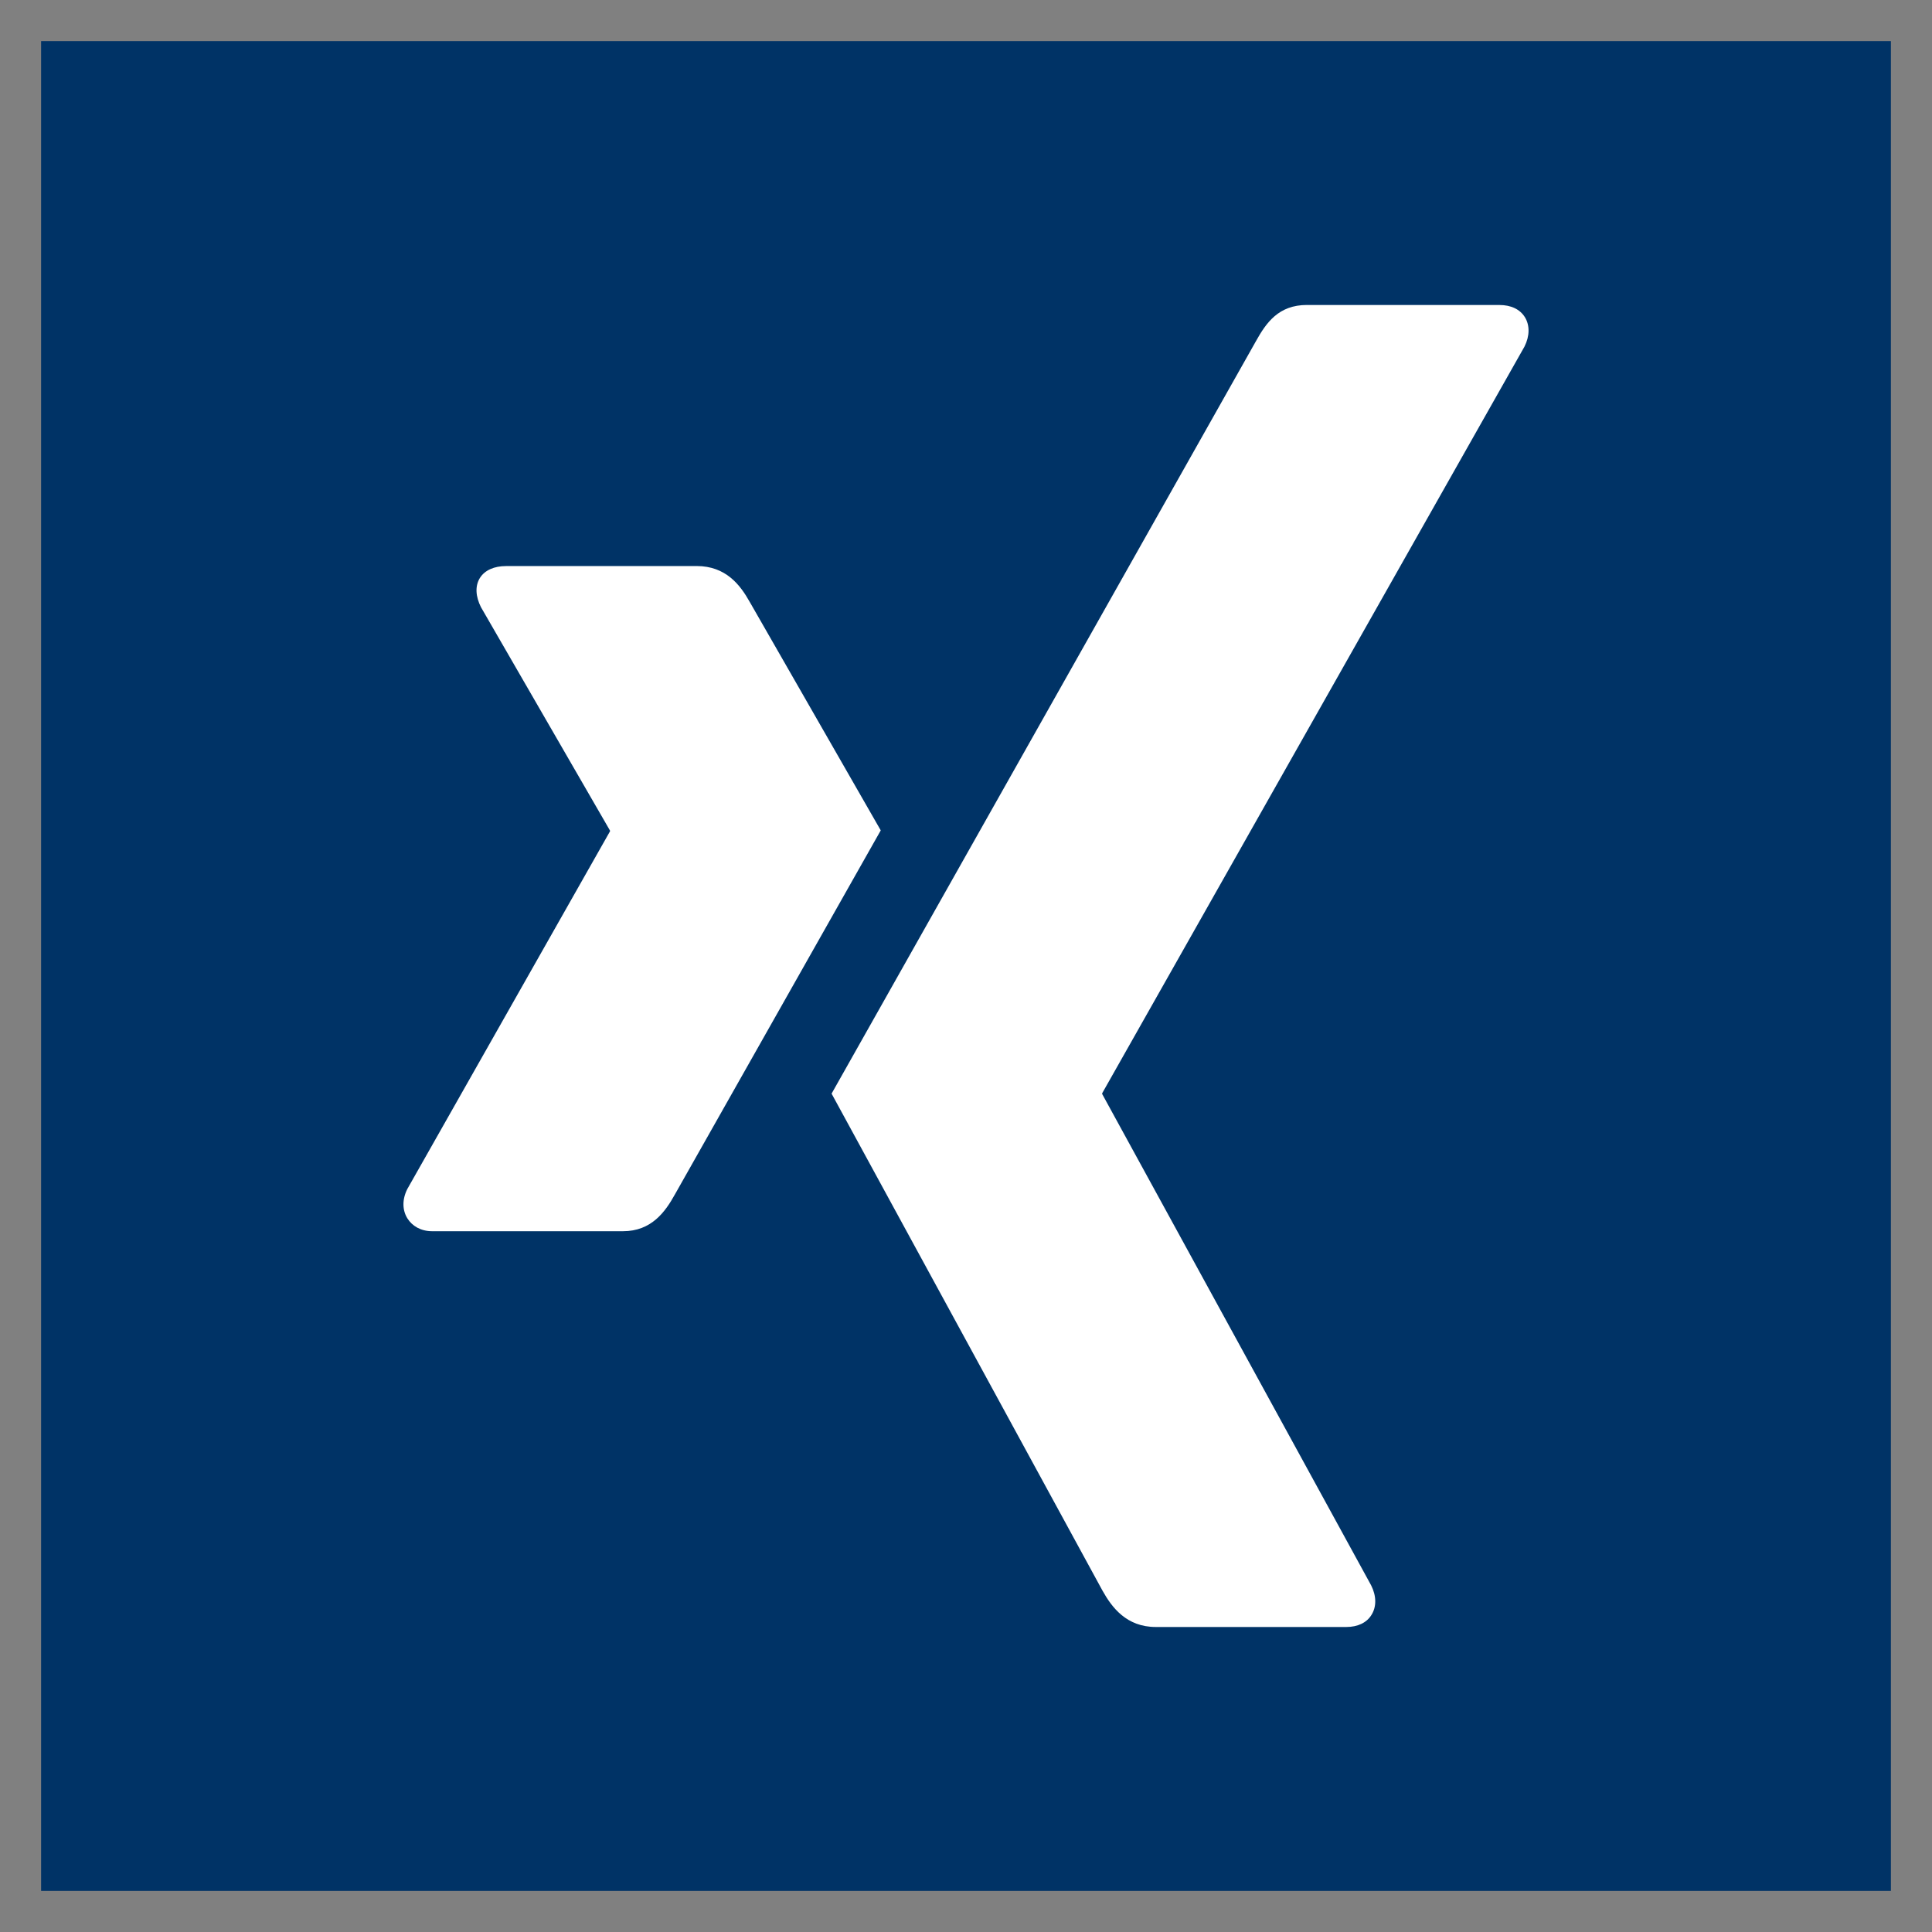
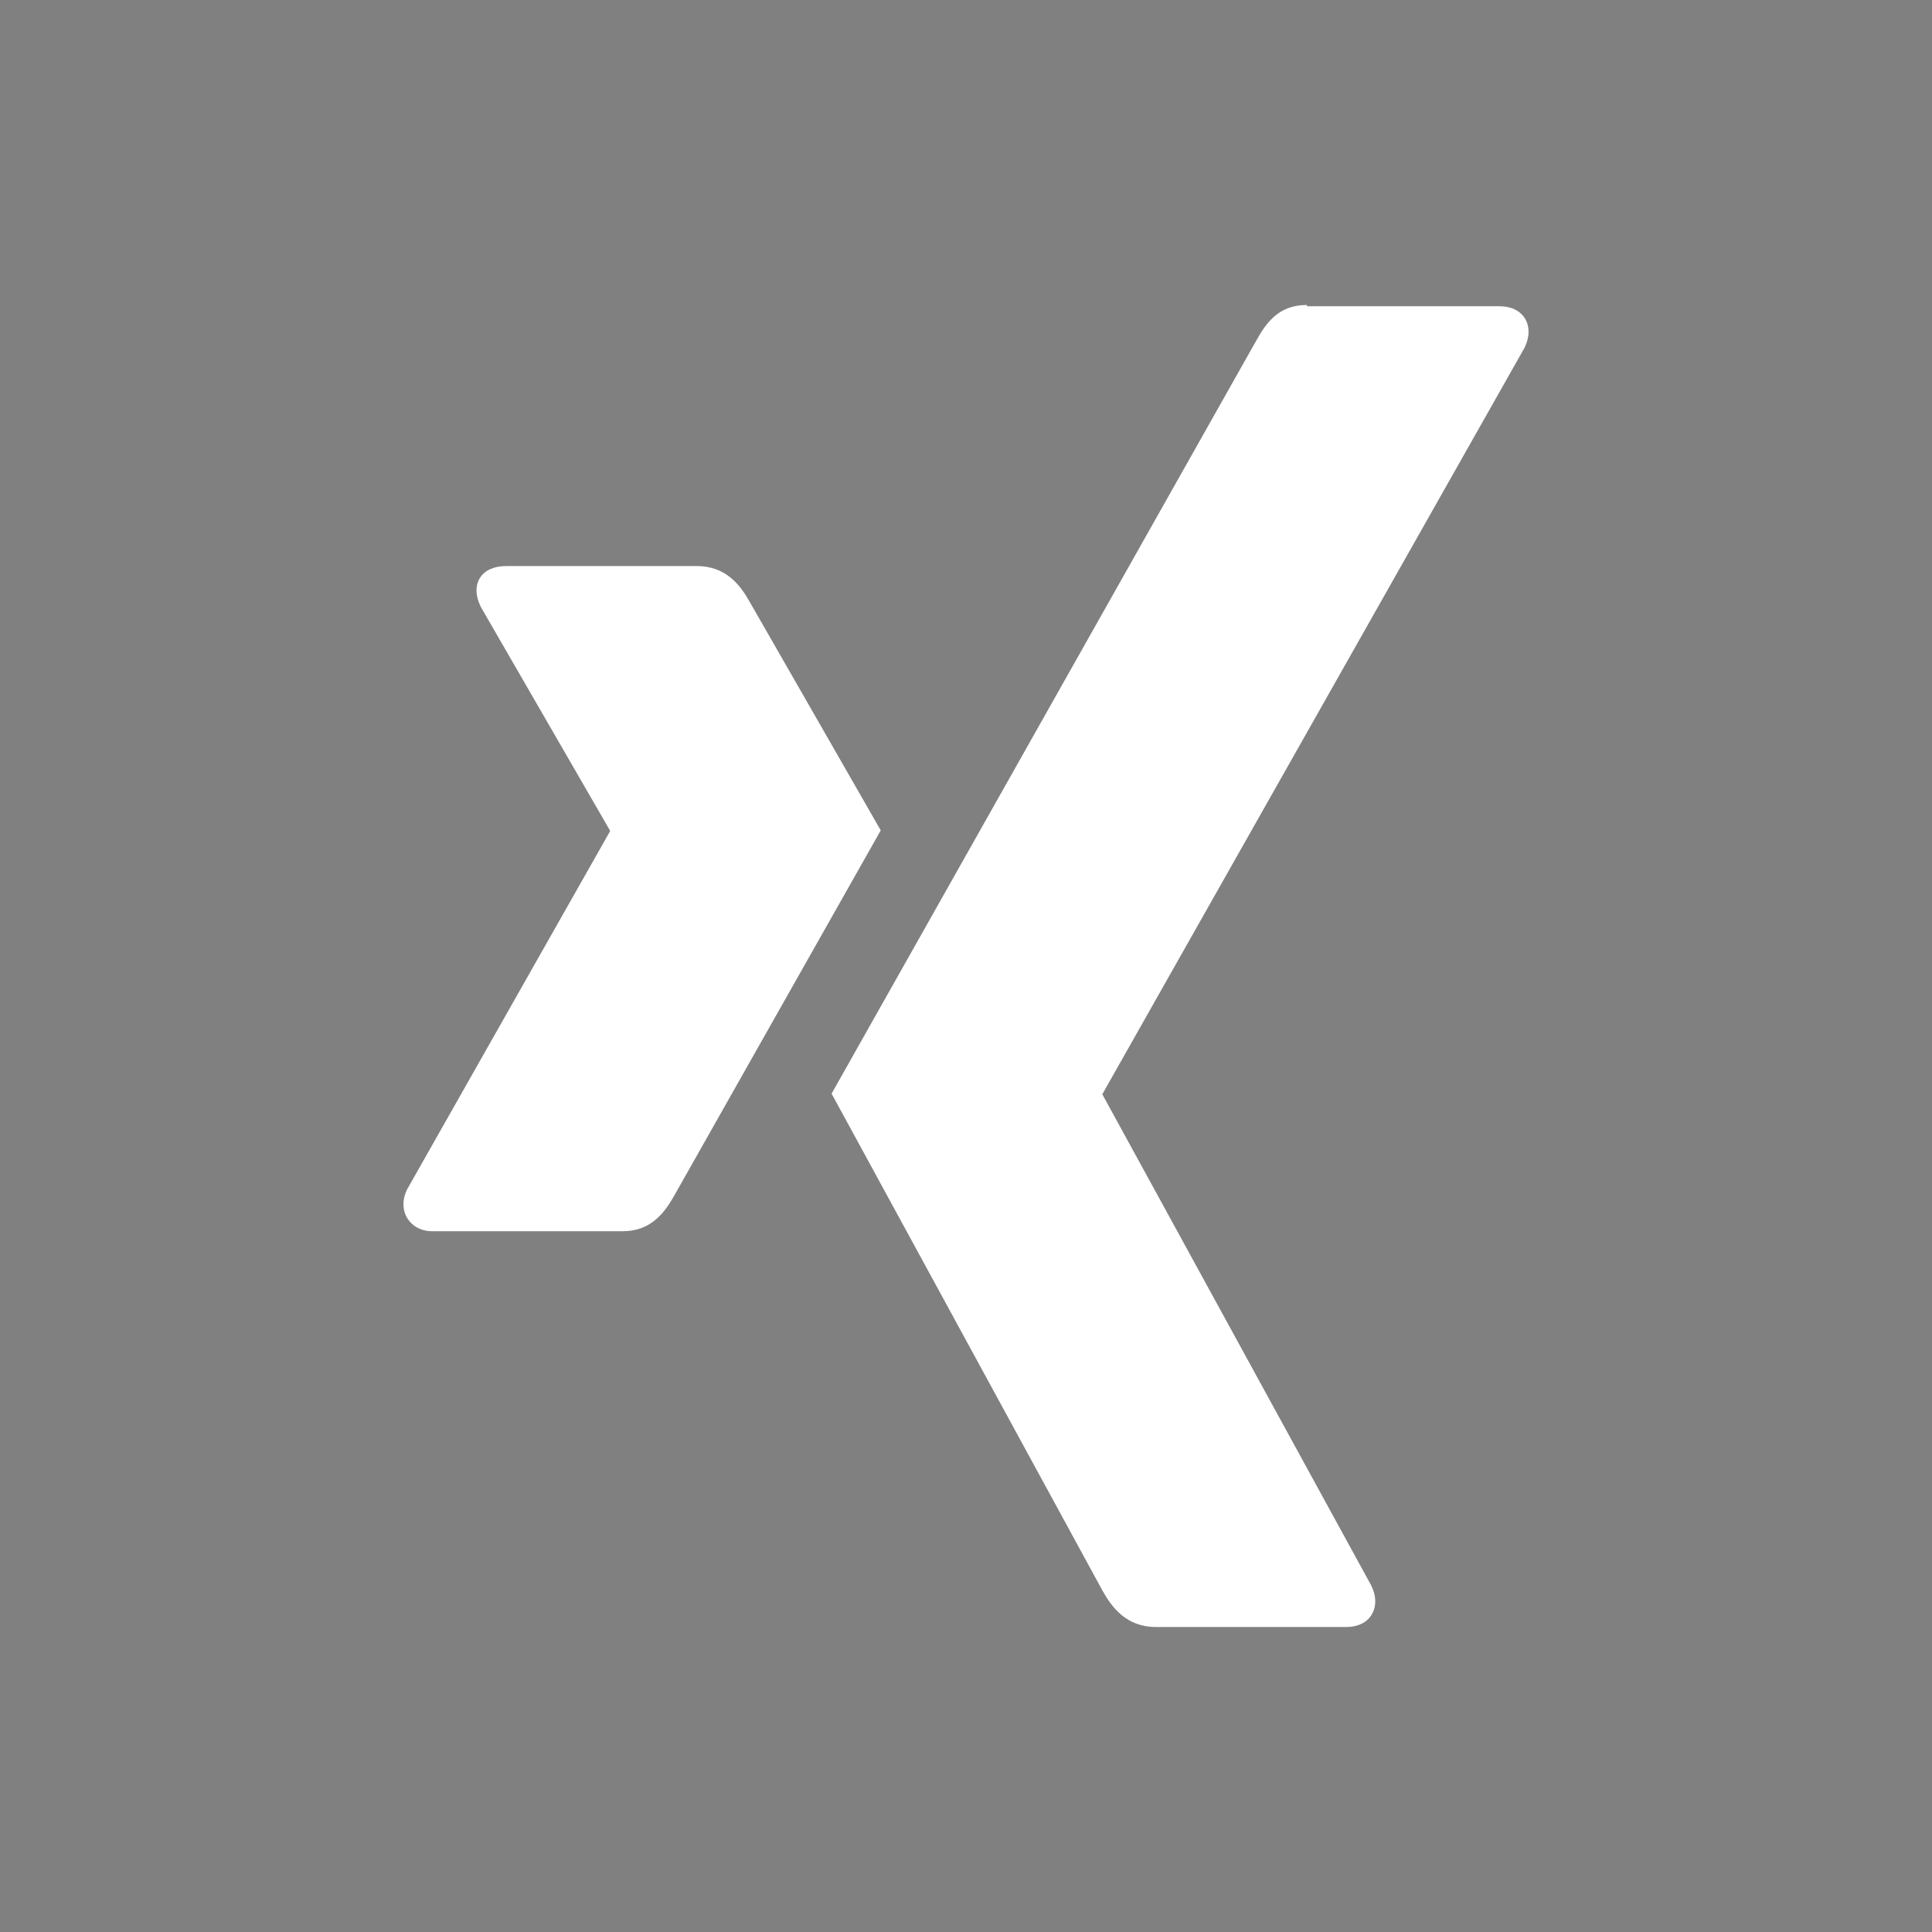
<svg xmlns="http://www.w3.org/2000/svg" xmlns:xlink="http://www.w3.org/1999/xlink" version="1.1" id="Ebene_1" x="0px" y="0px" width="47px" height="47px" viewBox="0 0 47 47" xml:space="preserve">
  <rect x="0" y="0" width="47" height="47" fill="#808080" stroke="none" />
-   <rect x="1" y="1" fill="#003366" width="45" height="45" />
  <g>
    <defs>
      <rect id="SVGID_1_" x="1" y="1" width="45" height="45" />
    </defs>
    <clipPath id="SVGID_2_">
      <use xlink:href="#SVGID_1_" overflow="visible" />
    </clipPath>
    <path clip-path="url(#SVGID_2_)" fill="#FFFFFF" d="M12.307,13.771c-0.279,0-0.514,0.098-0.633,0.29   c-0.122,0.198-0.103,0.453,0.027,0.711l3.136,5.429c0.006,0.011,0.006,0.017,0,0.027l-4.928,8.697   c-0.129,0.256-0.122,0.513,0,0.712c0.118,0.189,0.327,0.315,0.606,0.315h4.639c0.693,0,1.028-0.468,1.265-0.896   c0,0,4.82-8.524,5.007-8.855c-0.019-0.031-3.189-5.561-3.189-5.561c-0.231-0.411-0.579-0.87-1.291-0.87H12.307z" />
-     <path clip-path="url(#SVGID_2_)" fill="#FFFFFF" d="M31.794,7.419c-0.693,0-0.993,0.436-1.242,0.883   c0,0-9.993,17.722-10.322,18.303c0.017,0.032,6.591,12.092,6.591,12.092c0.23,0.411,0.585,0.883,1.297,0.883h4.633   c0.278,0,0.498-0.104,0.614-0.296c0.124-0.197,0.121-0.46-0.009-0.717L26.816,26.62c-0.007-0.009-0.007-0.021,0-0.03l10.27-18.158   c0.129-0.257,0.132-0.518,0.01-0.716c-0.118-0.191-0.337-0.296-0.617-0.296H31.794z" />
+     <path clip-path="url(#SVGID_2_)" fill="#FFFFFF" d="M31.794,7.419c-0.693,0-0.993,0.436-1.242,0.883   c0,0-9.993,17.722-10.322,18.303c0.017,0.032,6.591,12.092,6.591,12.092c0.23,0.411,0.585,0.883,1.297,0.883h4.633   c0.278,0,0.498-0.104,0.614-0.296c0.124-0.197,0.121-0.46-0.009-0.717L26.816,26.62l10.27-18.158   c0.129-0.257,0.132-0.518,0.01-0.716c-0.118-0.191-0.337-0.296-0.617-0.296H31.794z" />
  </g>
</svg>